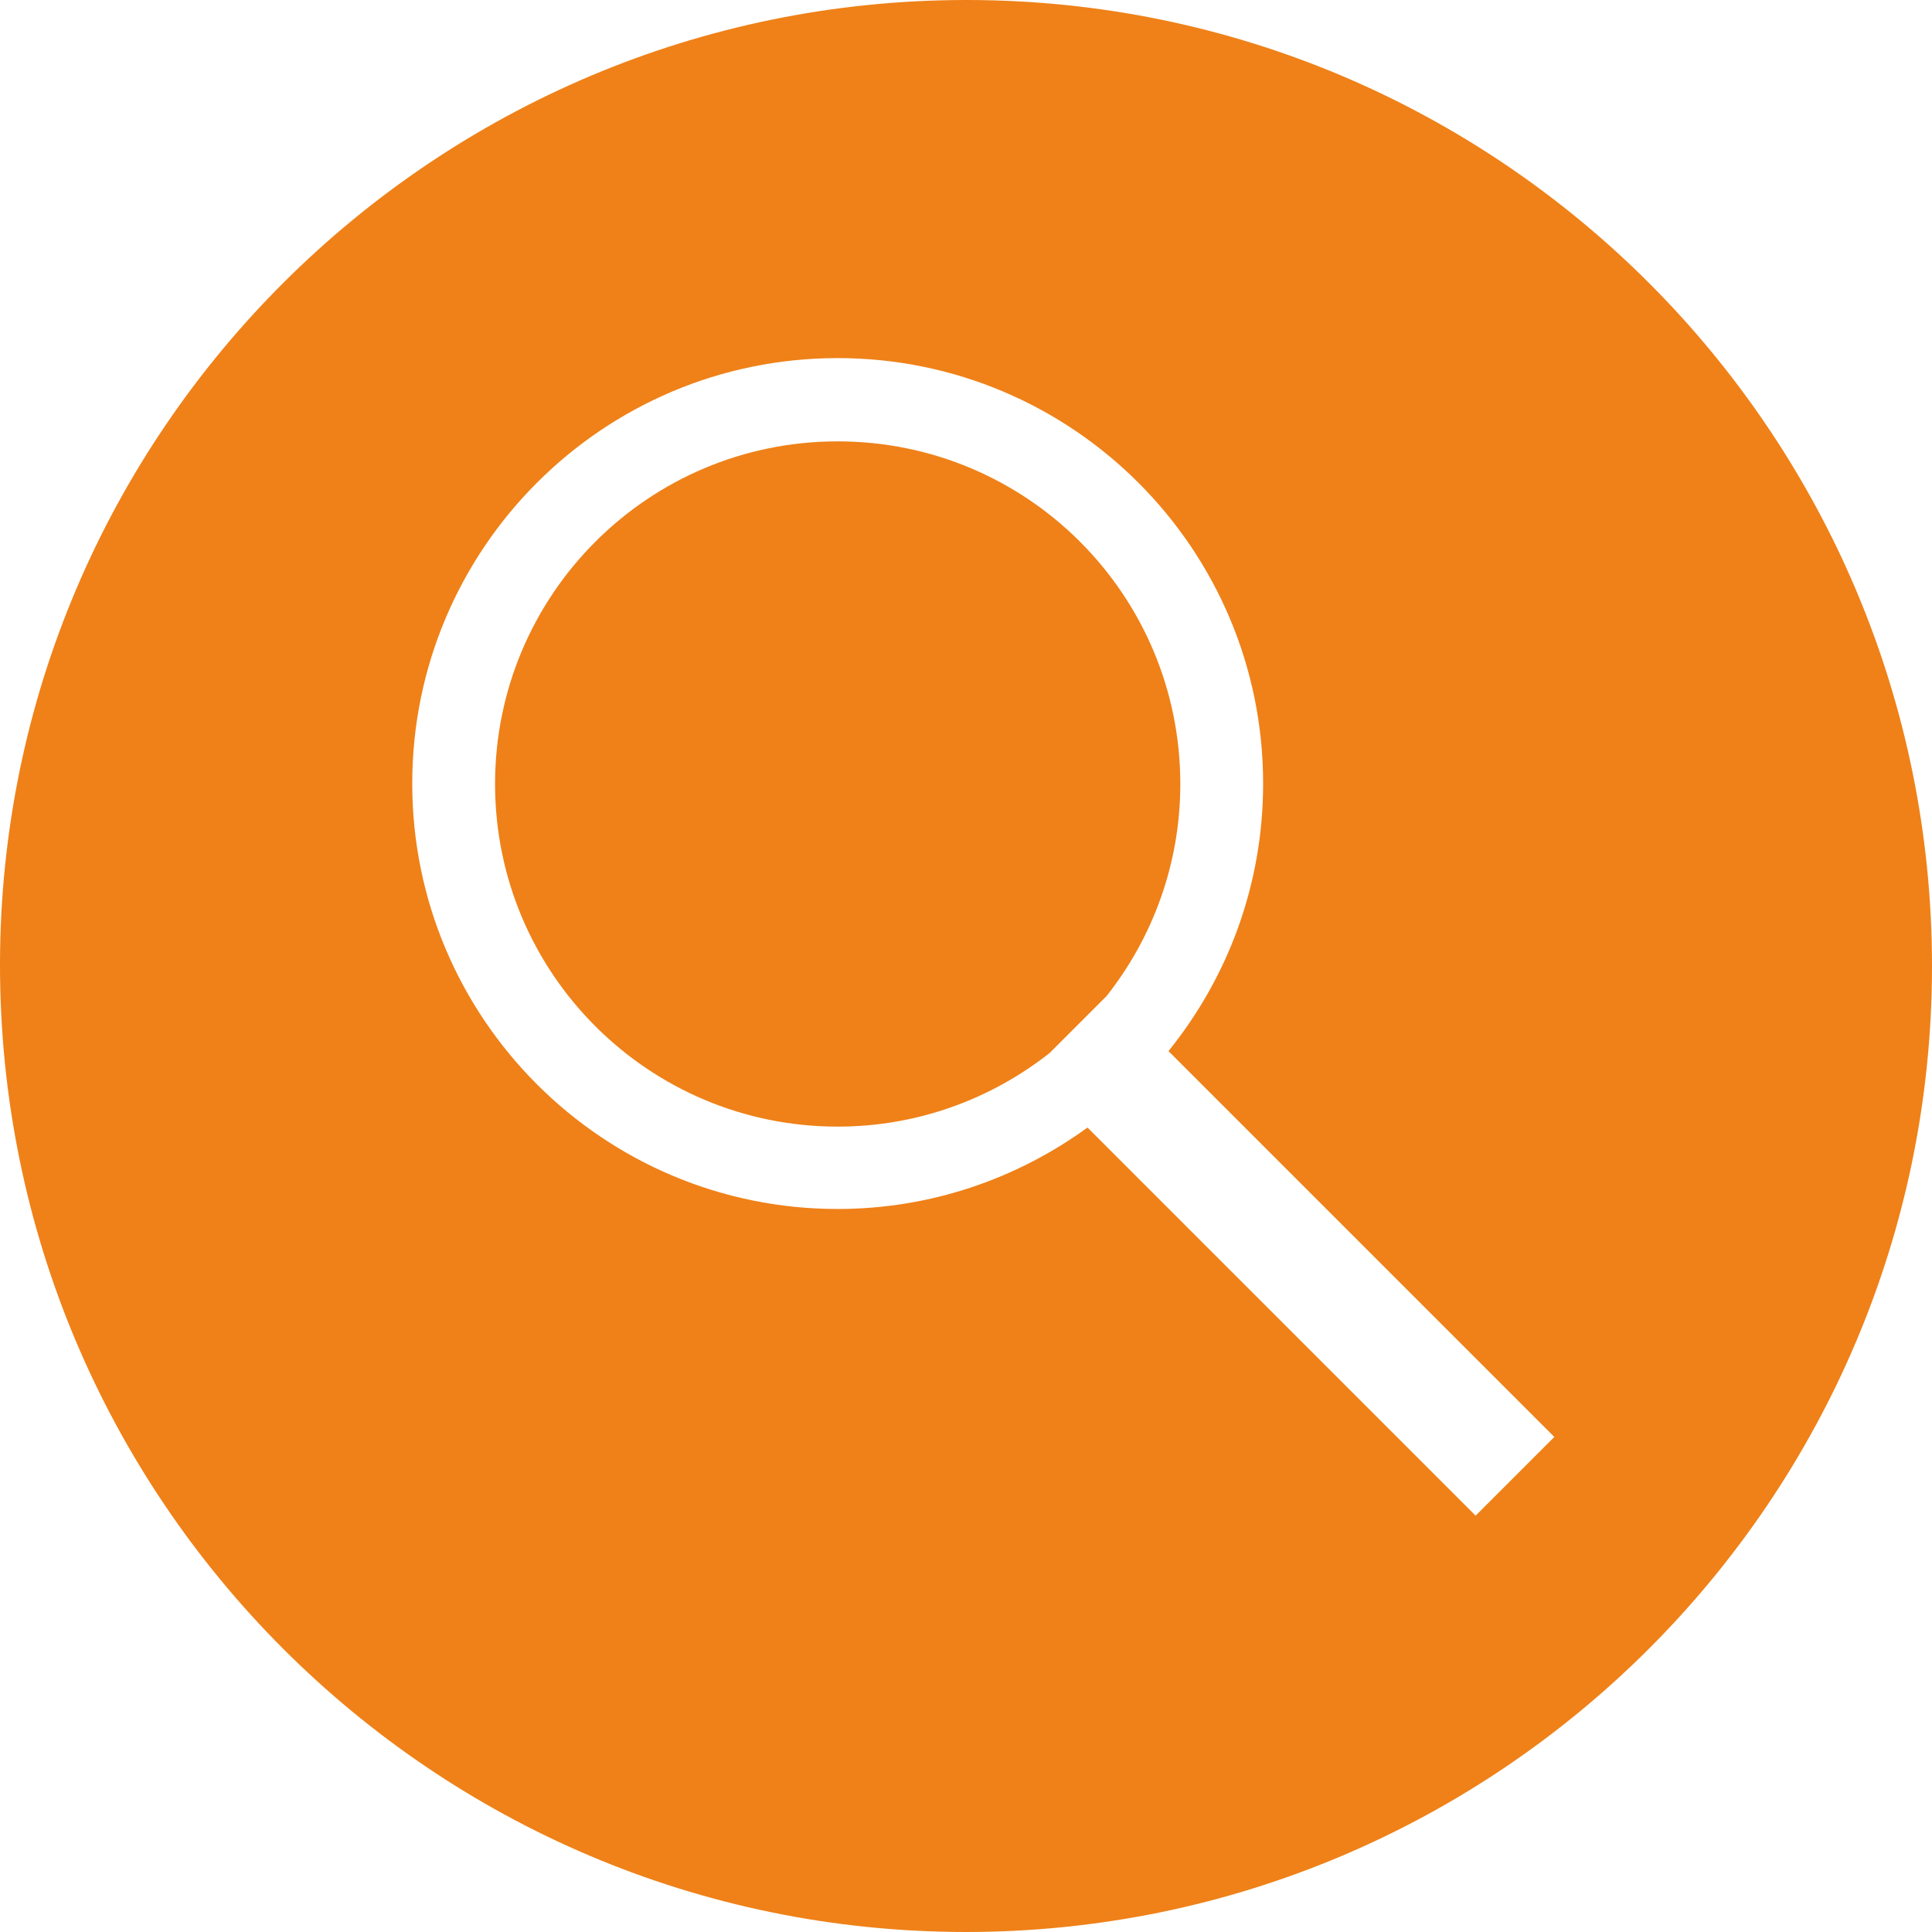
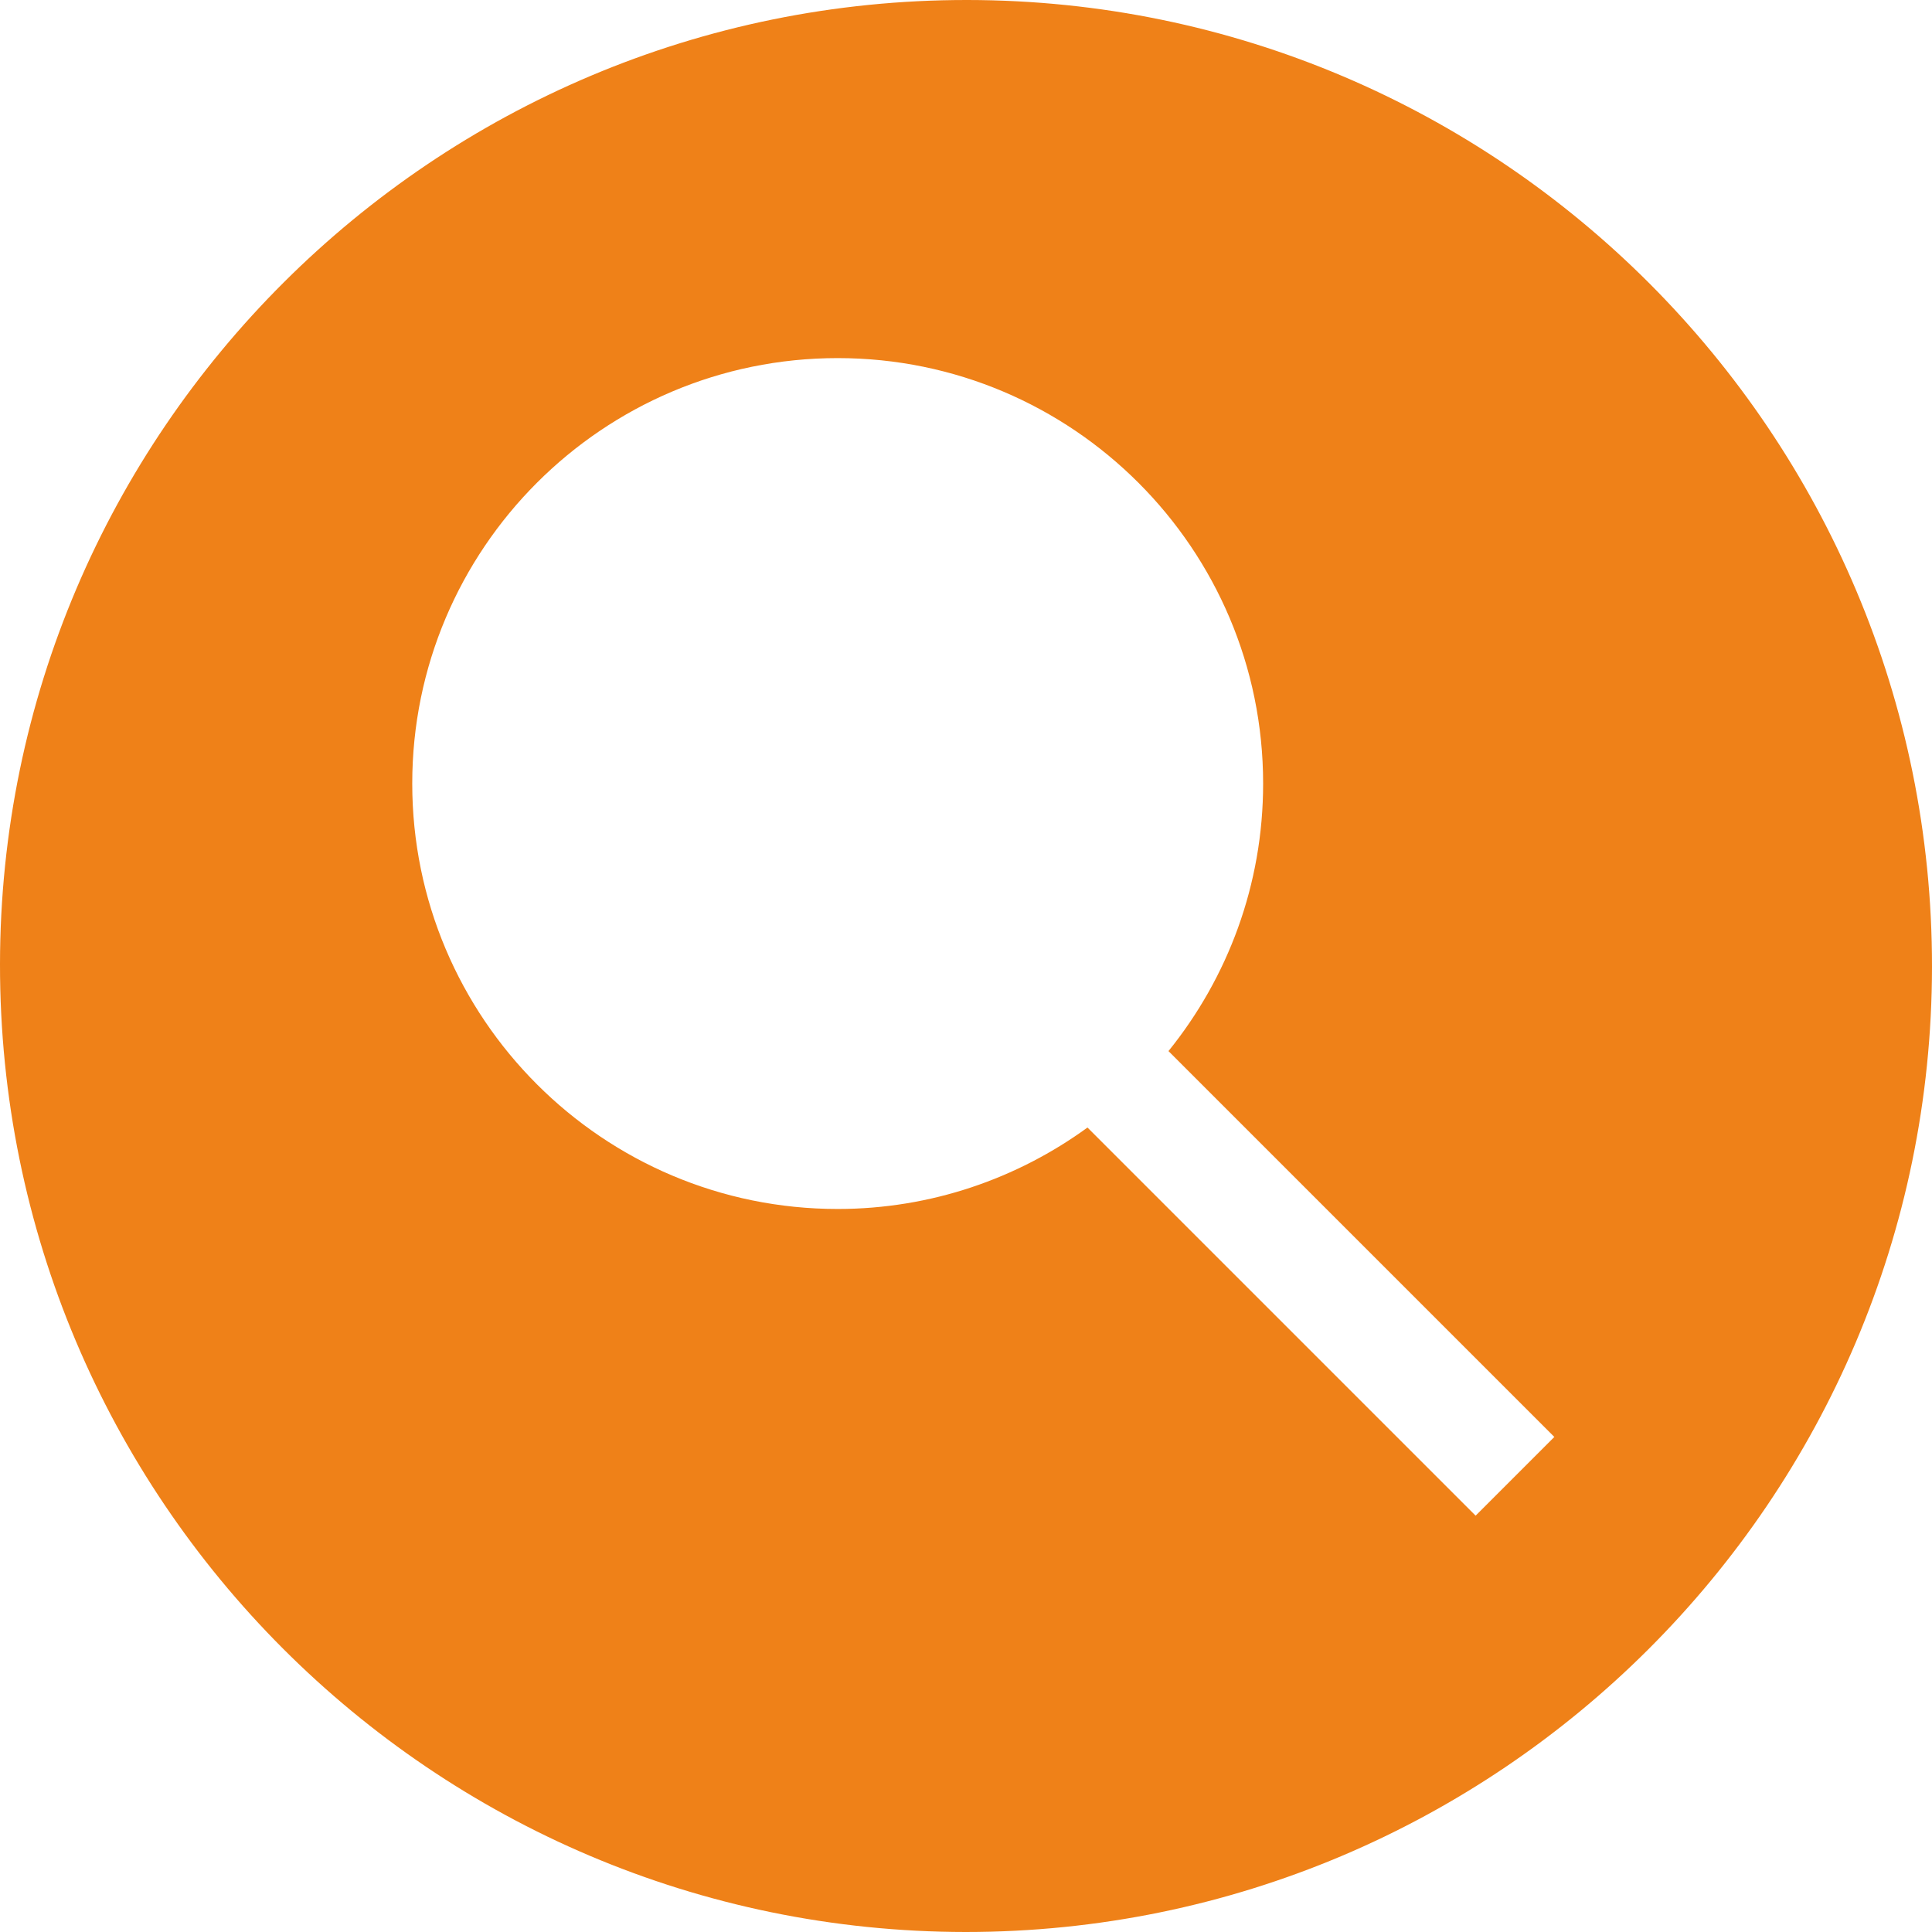
<svg xmlns="http://www.w3.org/2000/svg" id="Capa_1" data-name="Capa 1" viewBox="0 0 42.46 42.46">
  <defs>
    <style>      .cls-1 {        fill: #ef8118;      }    </style>
  </defs>
-   <path class="cls-1" d="M24.32,21.89c1.01-1.28,1.62-2.9,1.62-4.66,0-4.16-3.37-7.53-7.53-7.53s-7.53,3.37-7.53,7.53,3.37,7.53,7.53,7.53c1.76,0,3.38-.61,4.66-1.62l1.24-1.24Z" />
  <path class="cls-1" d="M21.26,0C9.54-.01.01,9.49,0,21.19c-.01,11.74,9.5,21.26,21.22,21.27,11.71,0,21.23-9.5,21.24-21.21C42.47,9.53,32.97.01,21.26,0ZM32.43,33.31l-8.53-8.53c-1.54,1.12-3.44,1.79-5.49,1.79-5.16,0-9.35-4.19-9.35-9.35s4.19-9.35,9.35-9.35,9.35,4.19,9.35,9.35c0,2.23-.78,4.27-2.08,5.88l8.48,8.48-1.73,1.73Z" />
</svg>